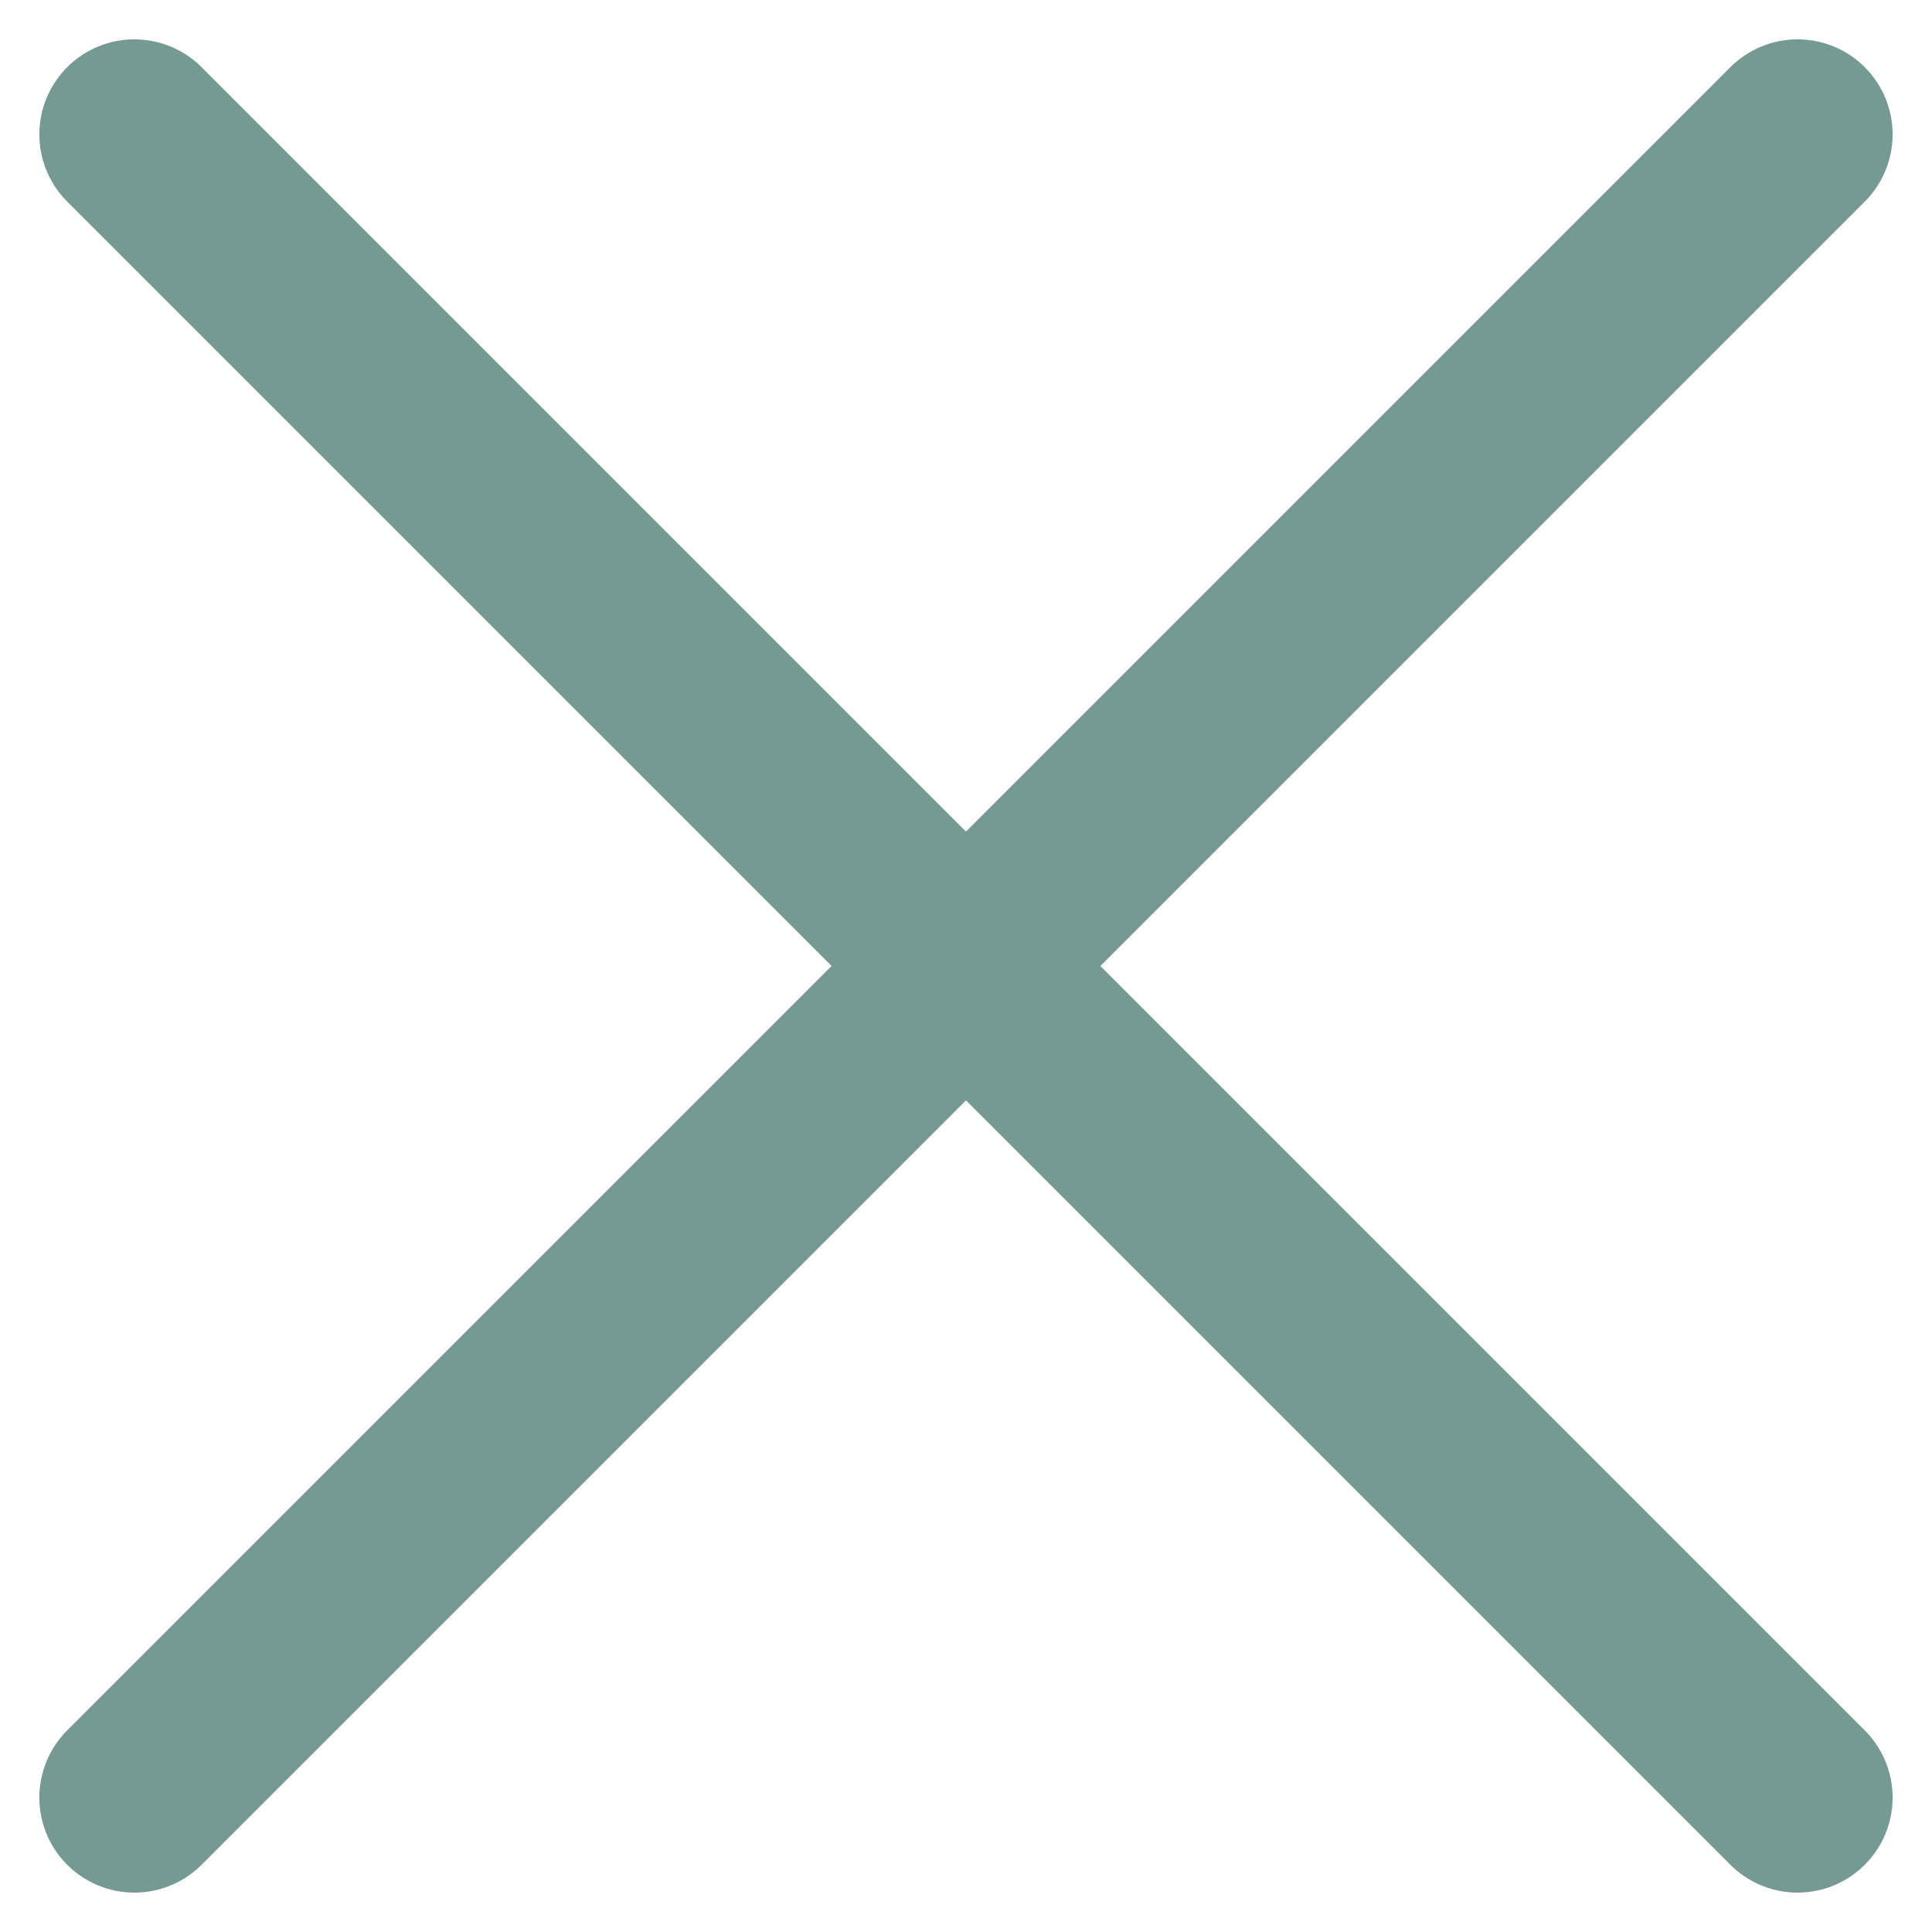
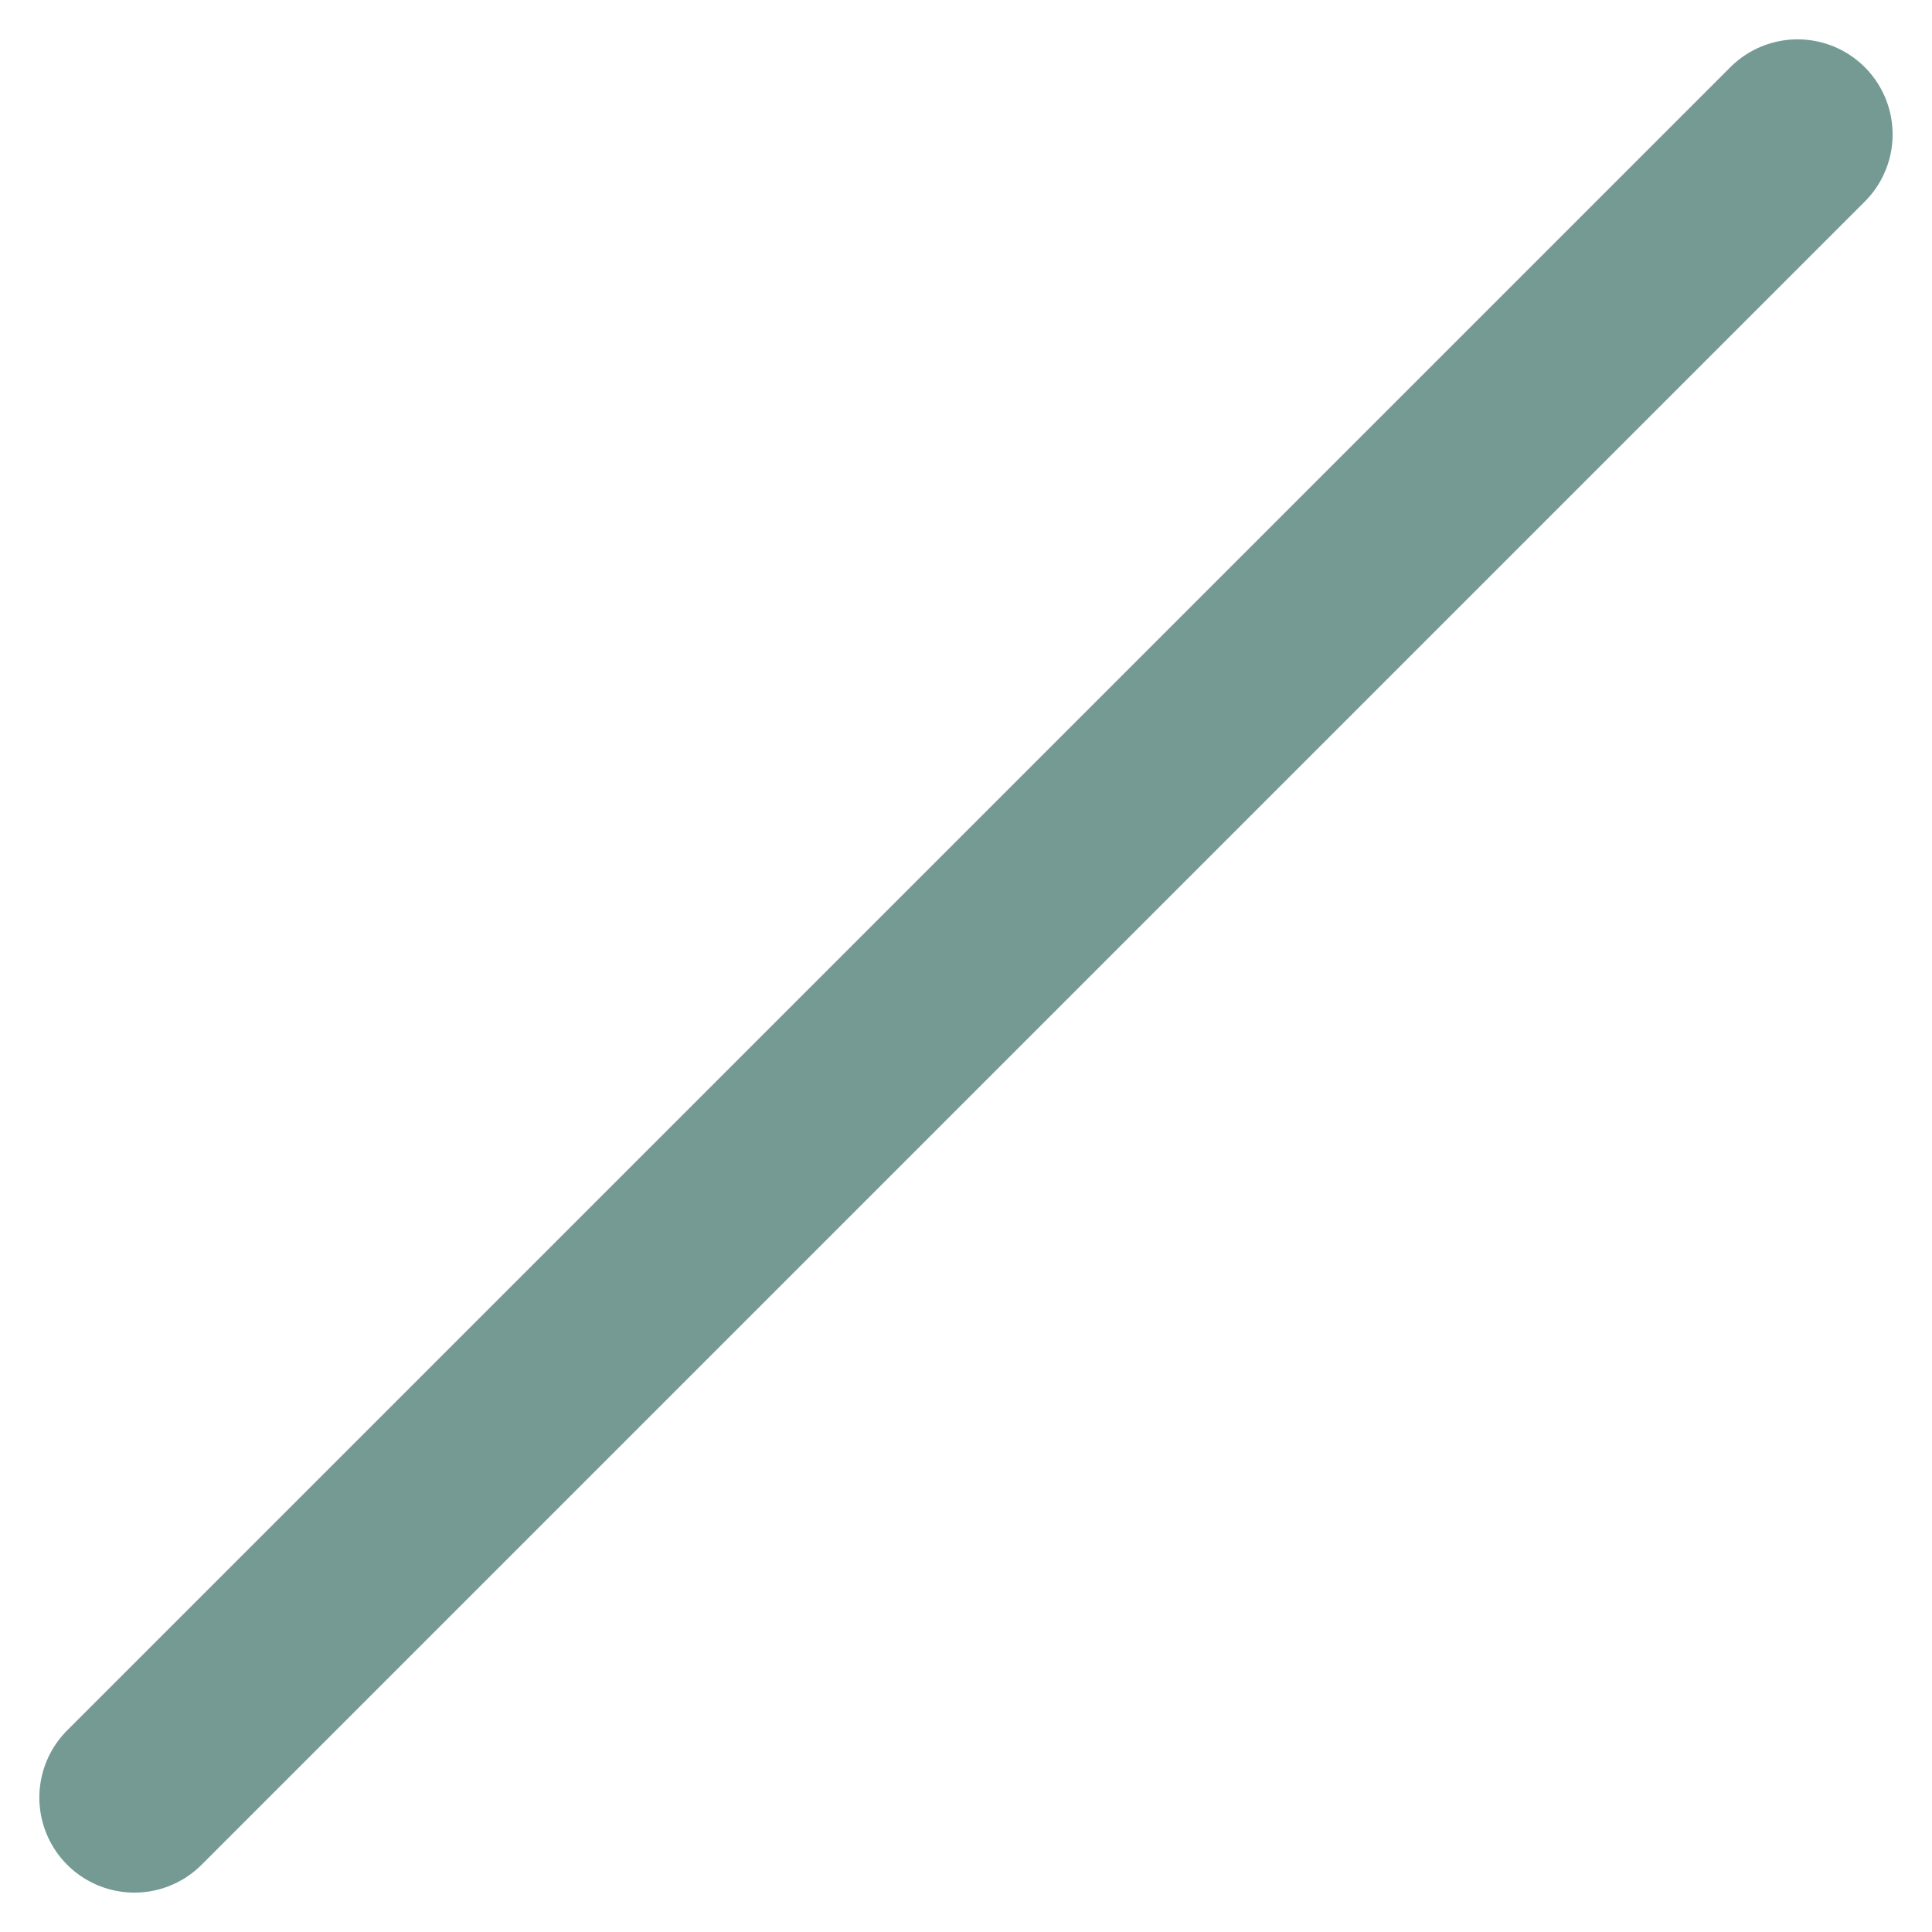
<svg xmlns="http://www.w3.org/2000/svg" width="40.657" height="40.657" viewBox="0 0 40.657 40.657">
  <g id="Gruppe_1" data-name="Gruppe 1" transform="translate(2572.328 4054.828)">
-     <line id="Linie_1" data-name="Linie 1" x2="35" y2="35" transform="translate(-2569.5 -4052)" fill="none" stroke="#749a93" stroke-linecap="round" stroke-width="4" />
    <line id="Linie_2" data-name="Linie 2" x1="35" y2="35" transform="translate(-2569.5 -4052)" fill="none" stroke="#749a93" stroke-linecap="round" stroke-width="4" />
  </g>
</svg>